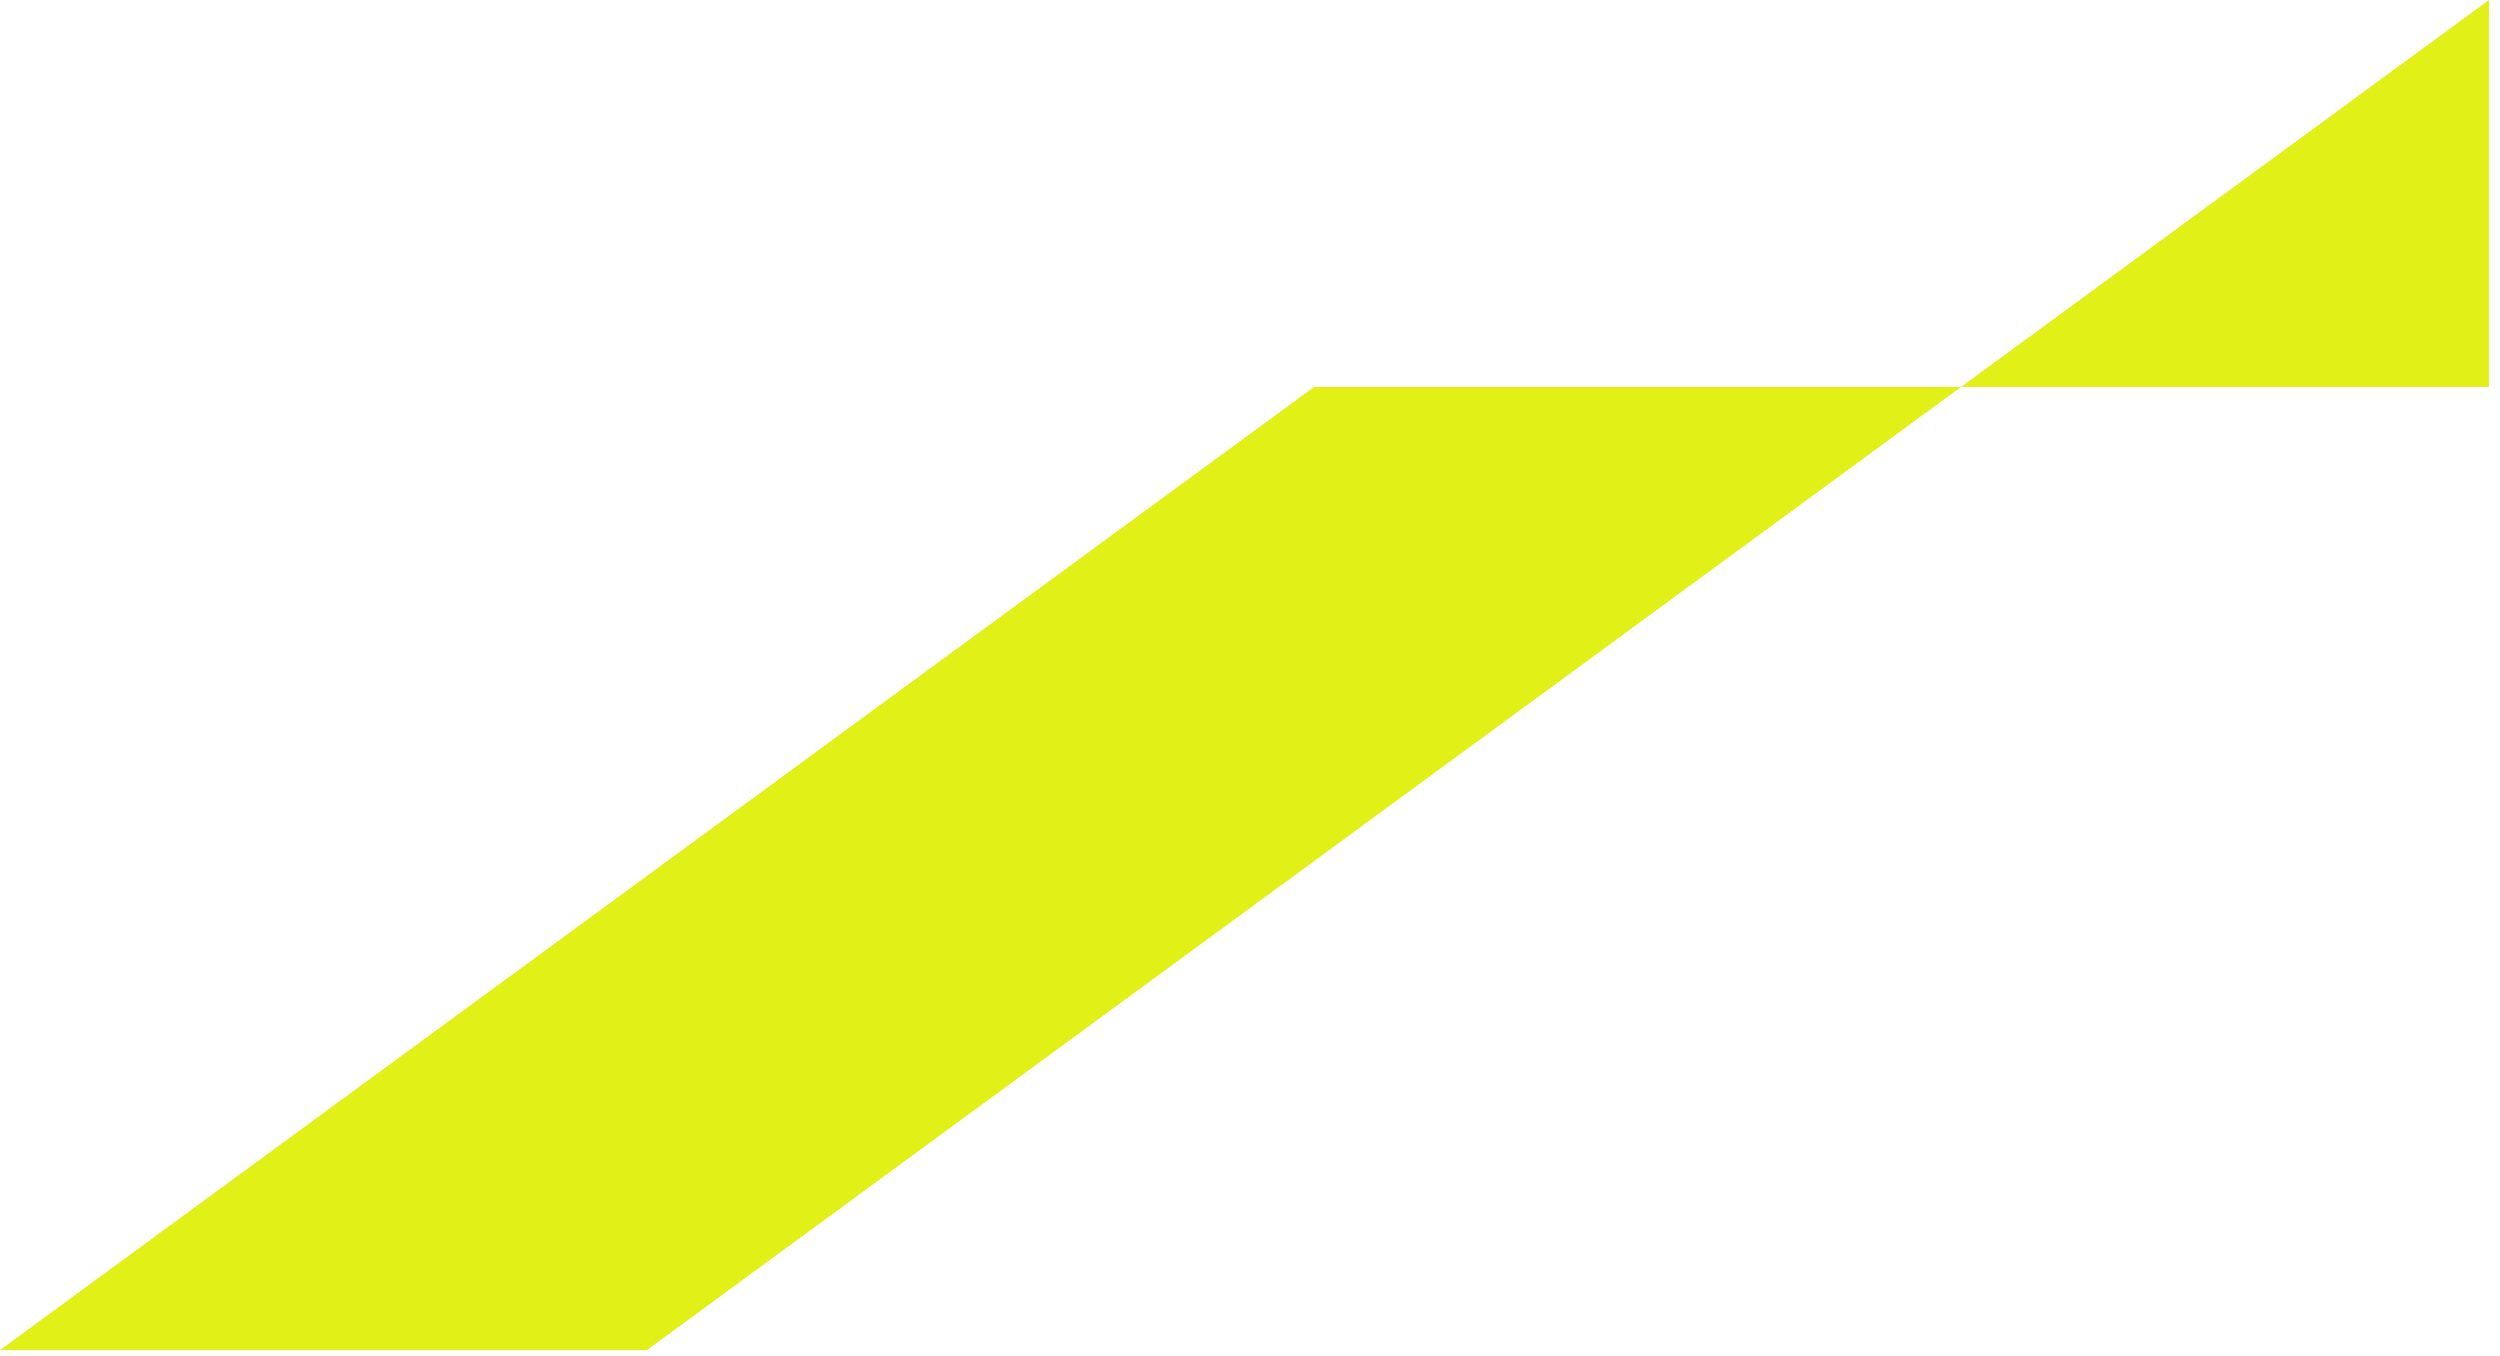
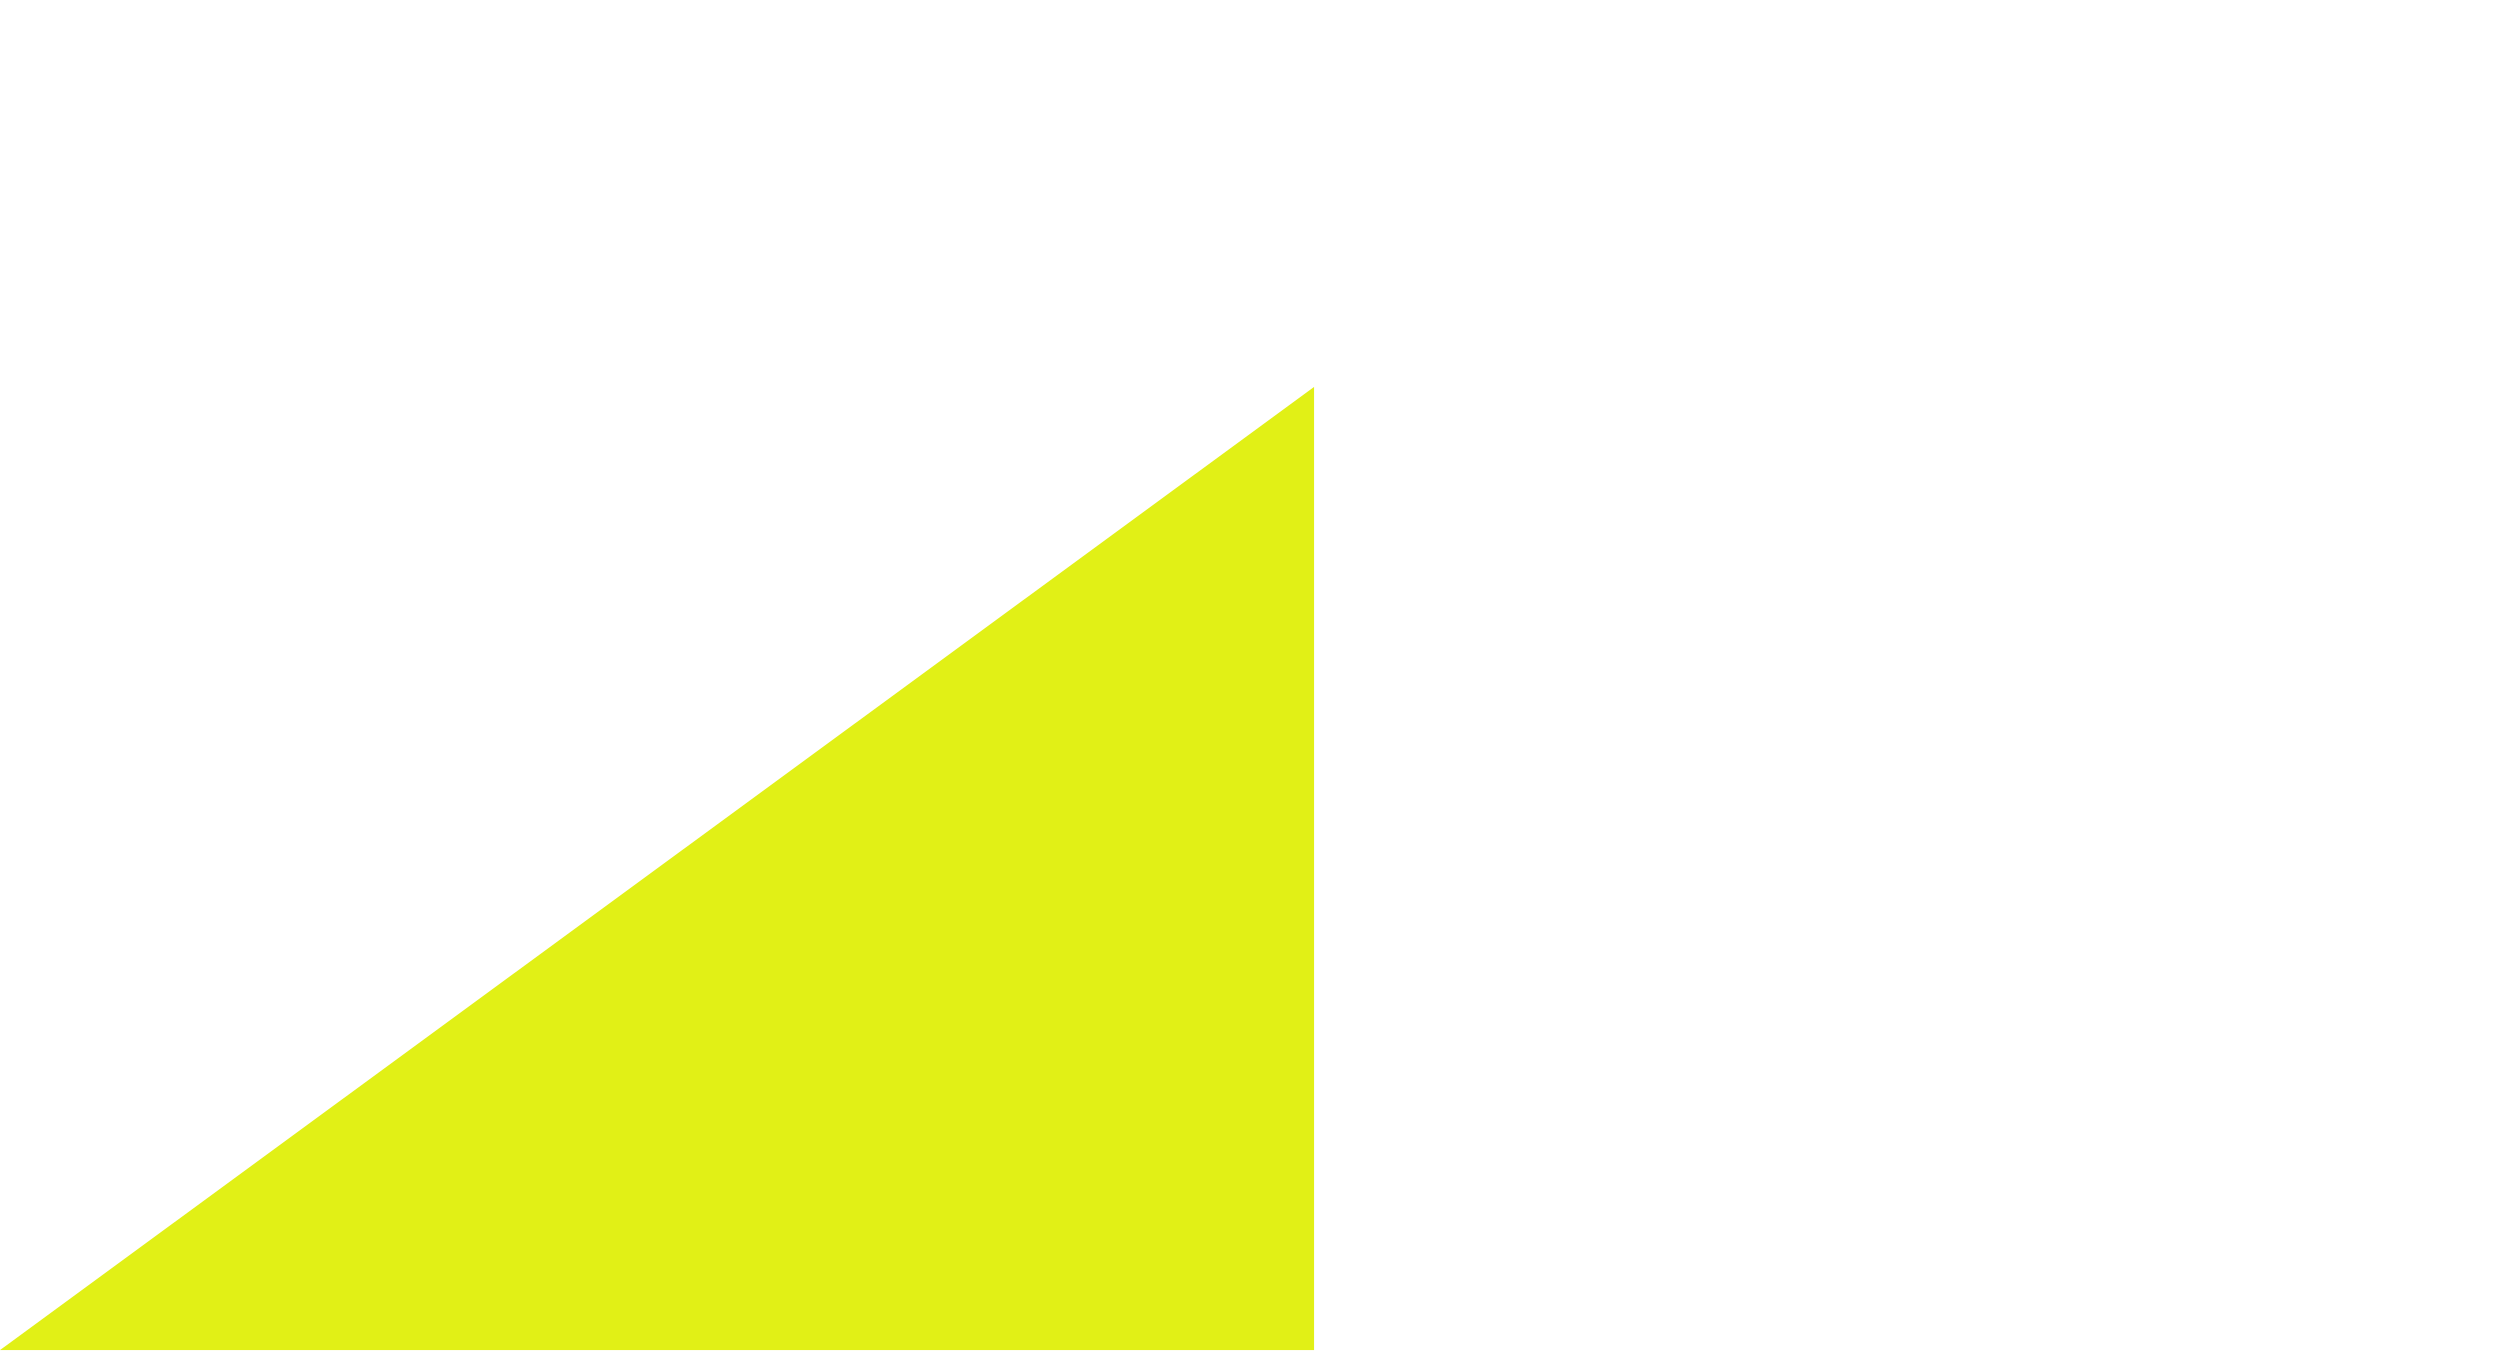
<svg xmlns="http://www.w3.org/2000/svg" width="153" height="83" viewBox="0 0 153 83" fill="none">
-   <path d="M120.016 23.68H152.325V0L120.016 23.68Z" fill="#E1F016" />
-   <path d="M80.421 23.68L0 82.624H39.59L120.016 23.68H80.421Z" fill="#E1F016" />
+   <path d="M80.421 23.68L0 82.624H39.59H80.421Z" fill="#E1F016" />
</svg>